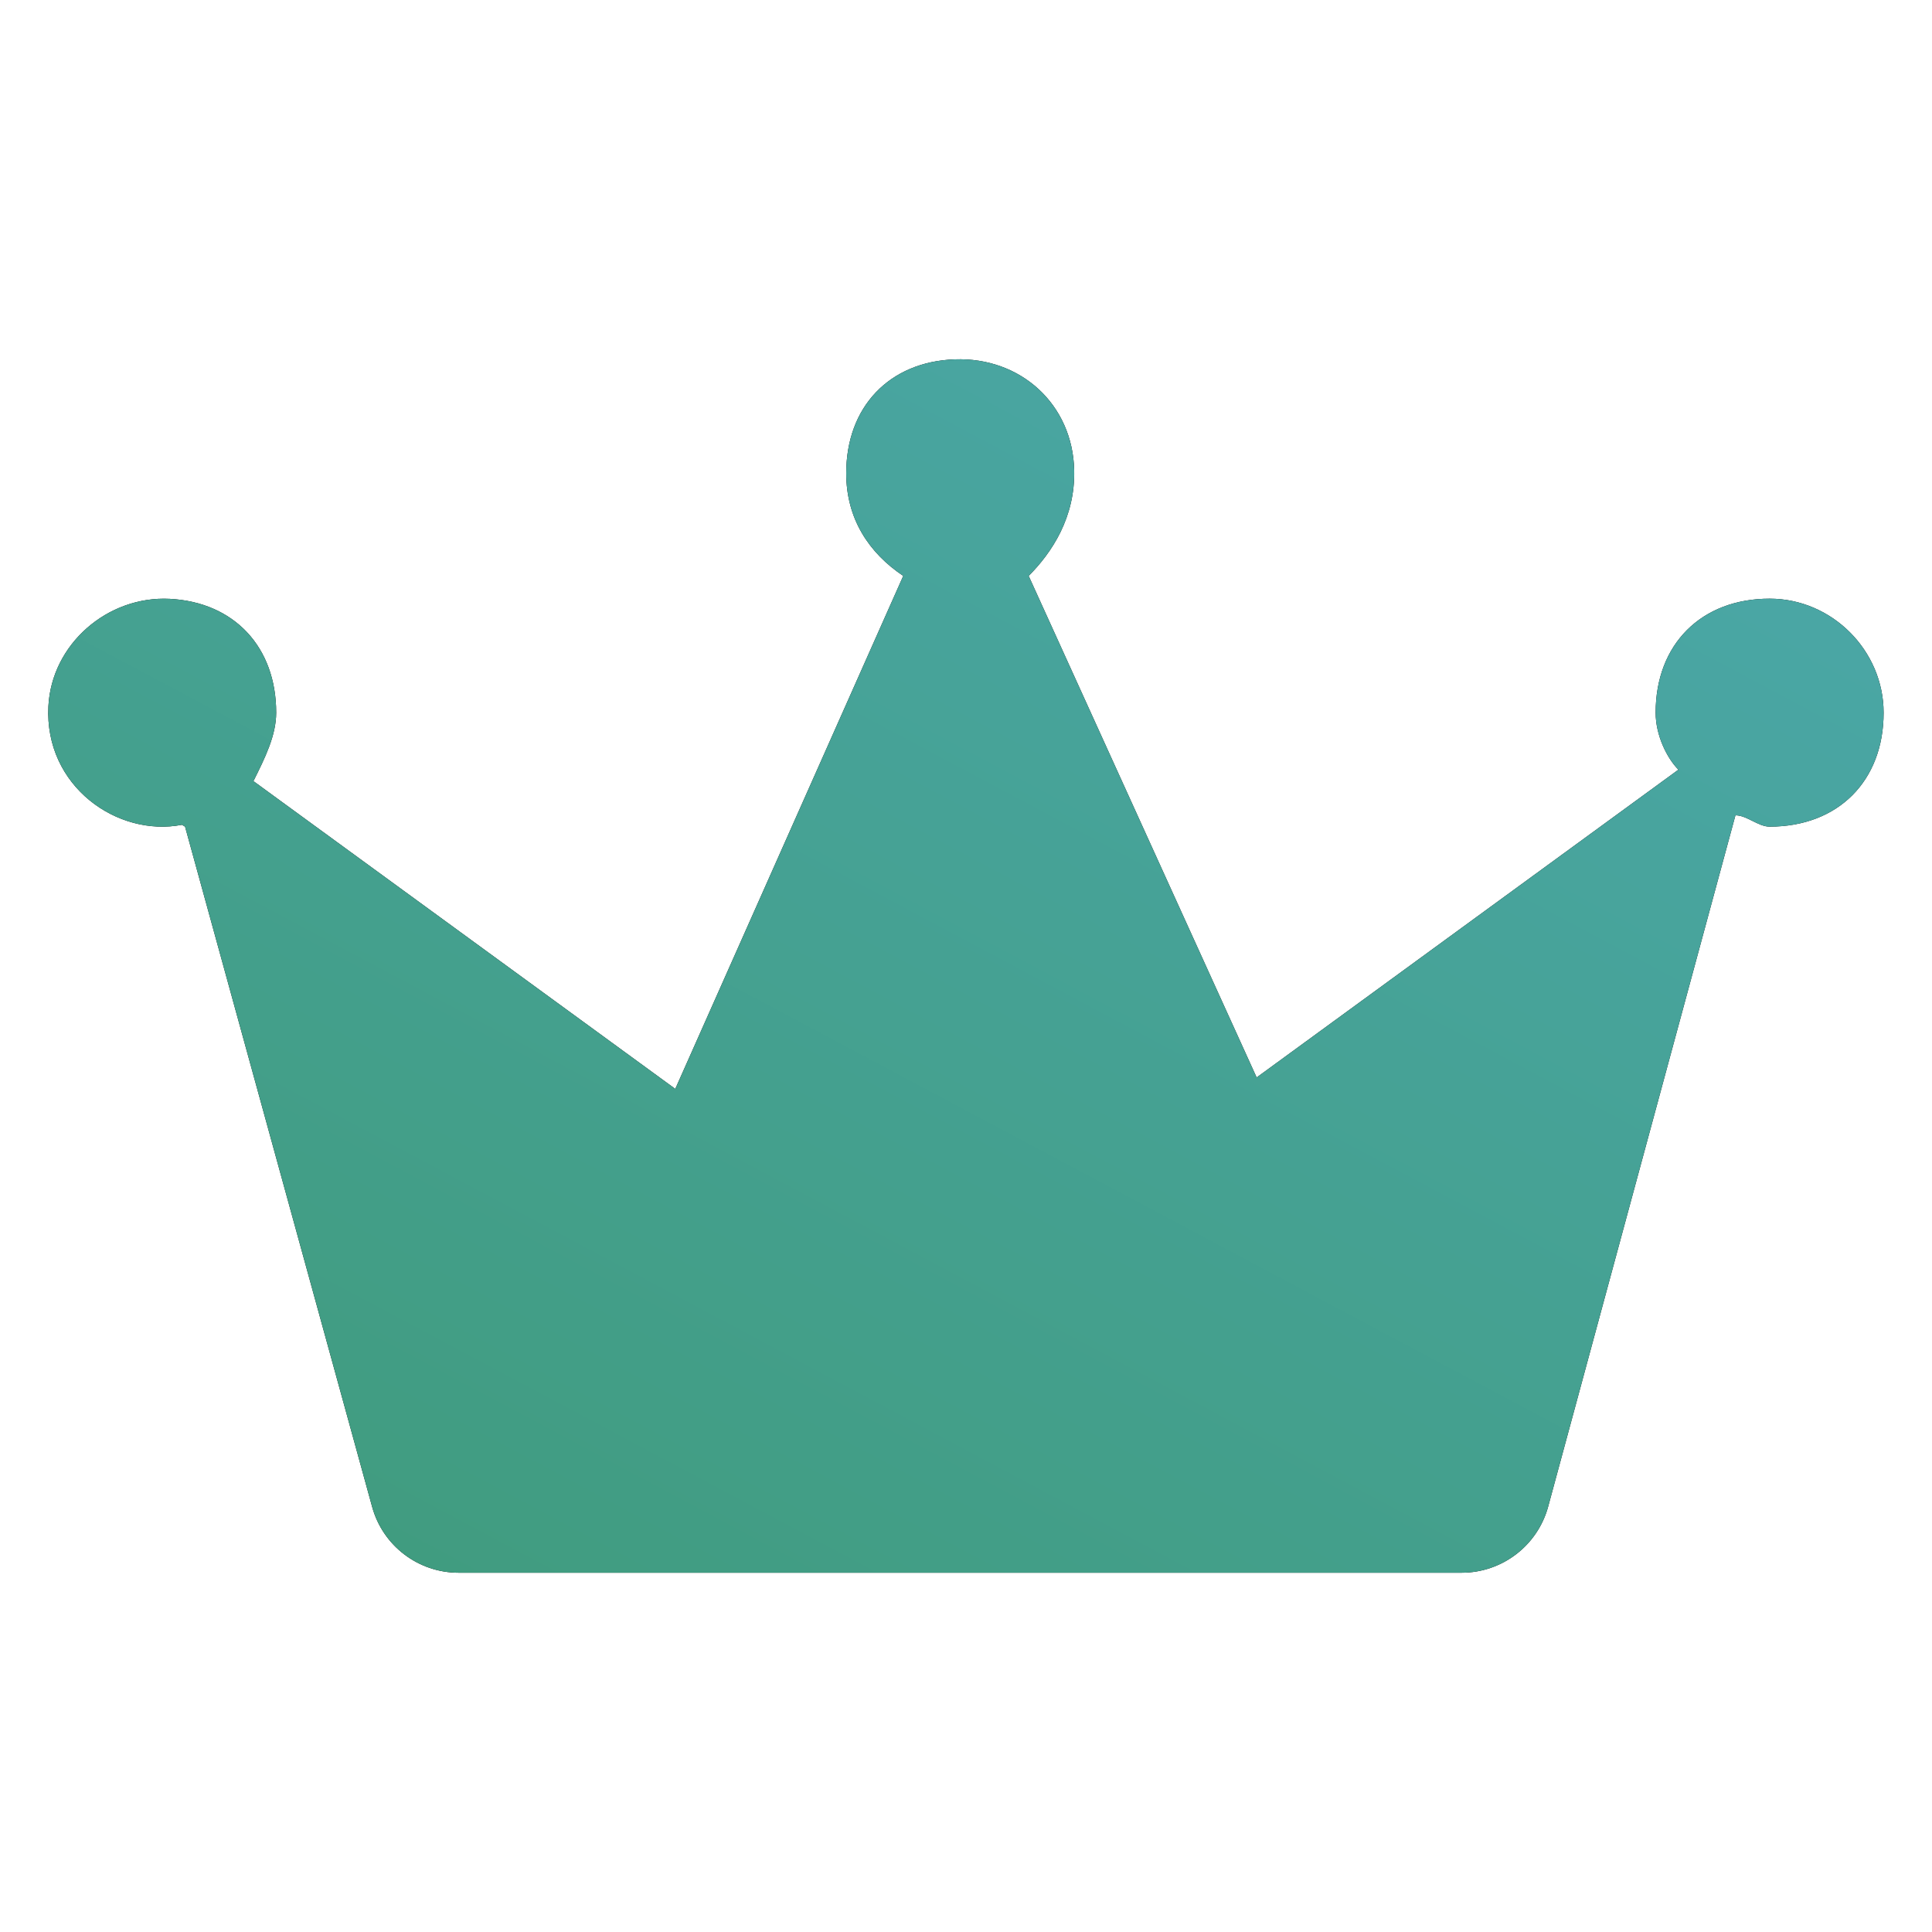
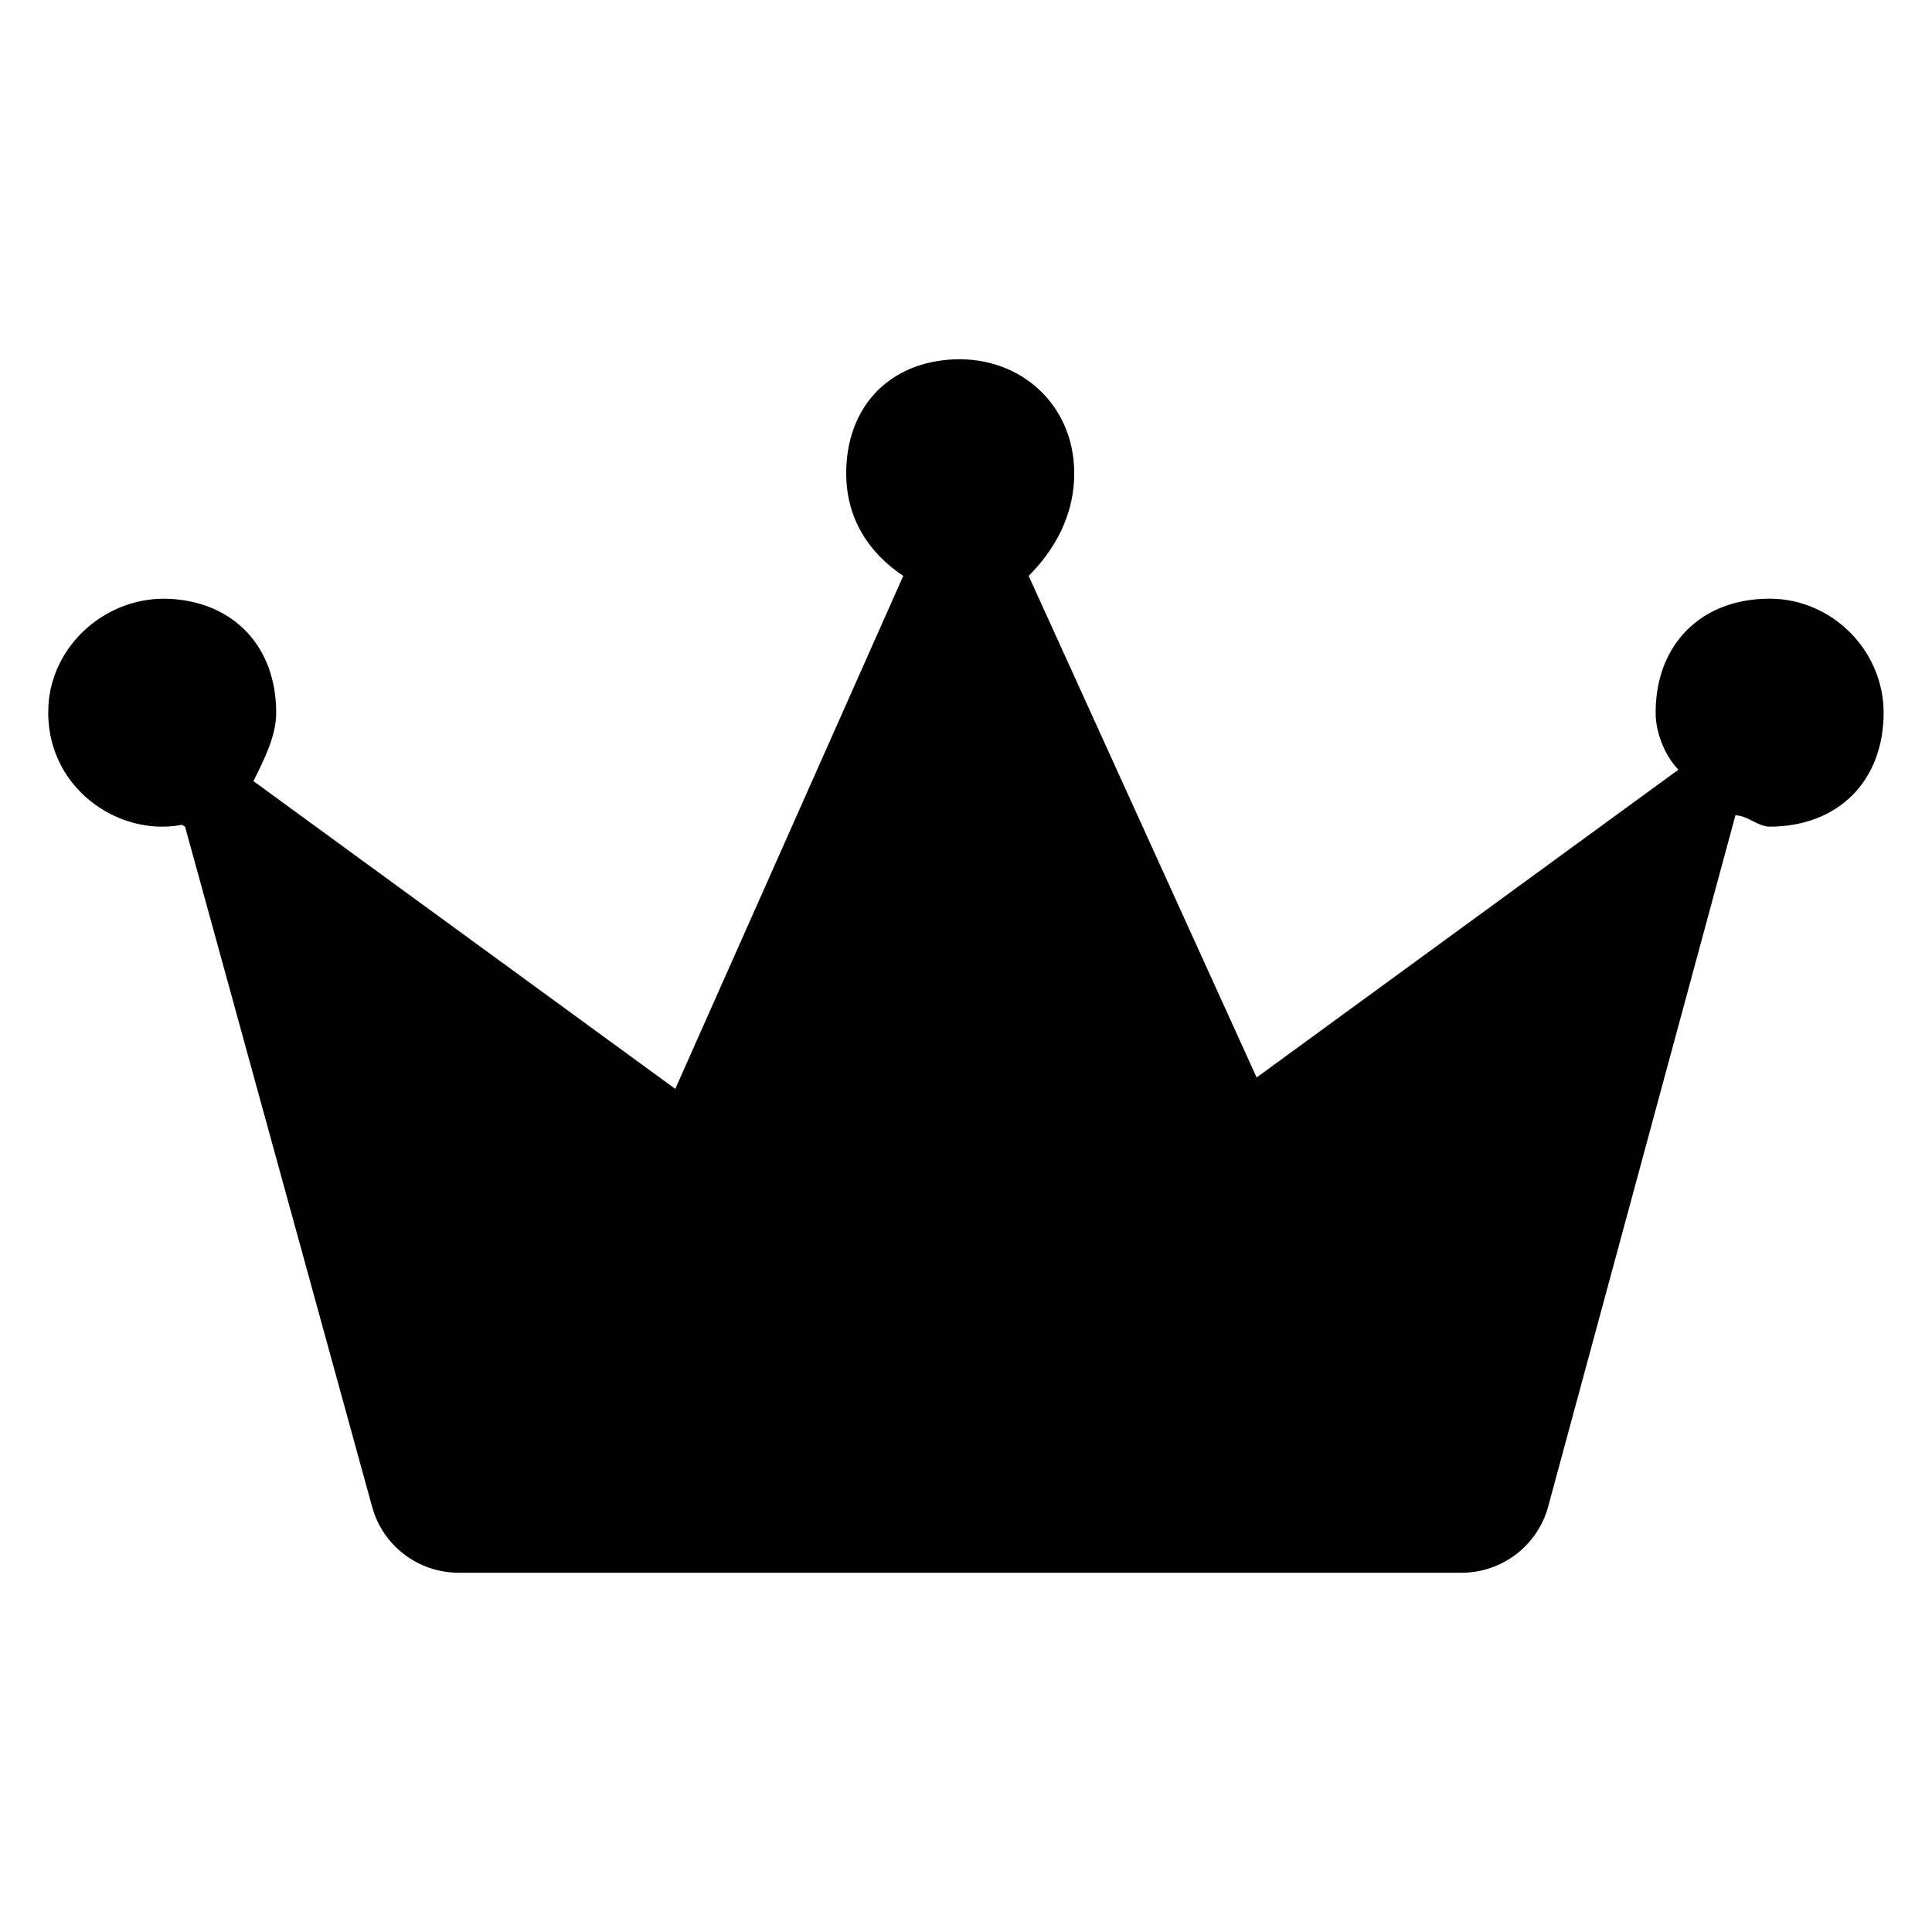
<svg xmlns="http://www.w3.org/2000/svg" width="23" height="23" viewBox="0 0 23 23" fill="none">
  <g filter="url(#filter0_ii_95_2019)">
    <path d="M2.166 9.819C2.18 9.828 2.189 9.833 2.203 9.841L4.43 17.938C4.557 18.402 4.979 18.723 5.46 18.723H17.4C17.882 18.723 18.305 18.4 18.431 17.934L20.66 9.706C20.796 9.706 20.931 9.841 21.067 9.841C21.881 9.841 22.424 9.299 22.424 8.485C22.424 7.743 21.808 7.127 21.067 7.127C20.253 7.127 19.71 7.67 19.71 8.484C19.71 8.756 19.846 9.027 19.981 9.163L14.96 12.827L12.246 6.856C12.523 6.578 12.8 6.16 12.788 5.599C12.771 4.813 12.15 4.249 11.364 4.278C10.587 4.307 10.074 4.843 10.074 5.634C10.074 6.177 10.346 6.584 10.753 6.856L8.039 12.963L3.017 9.299C3.153 9.027 3.288 8.756 3.288 8.484C3.288 7.7 2.785 7.168 2.02 7.129C1.279 7.092 0.614 7.668 0.576 8.409C0.528 9.361 1.399 9.968 2.166 9.819Z" fill="black" />
-     <path d="M2.166 9.819C2.18 9.828 2.189 9.833 2.203 9.841L4.43 17.938C4.557 18.402 4.979 18.723 5.46 18.723H17.4C17.882 18.723 18.305 18.4 18.431 17.934L20.66 9.706C20.796 9.706 20.931 9.841 21.067 9.841C21.881 9.841 22.424 9.299 22.424 8.485C22.424 7.743 21.808 7.127 21.067 7.127C20.253 7.127 19.71 7.67 19.71 8.484C19.71 8.756 19.846 9.027 19.981 9.163L14.96 12.827L12.246 6.856C12.523 6.578 12.8 6.16 12.788 5.599C12.771 4.813 12.15 4.249 11.364 4.278C10.587 4.307 10.074 4.843 10.074 5.634C10.074 6.177 10.346 6.584 10.753 6.856L8.039 12.963L3.017 9.299C3.153 9.027 3.288 8.756 3.288 8.484C3.288 7.7 2.785 7.168 2.02 7.129C1.279 7.092 0.614 7.668 0.576 8.409C0.528 9.361 1.399 9.968 2.166 9.819Z" fill="url(#paint0_linear_95_2019)" />
  </g>
  <defs>
    <filter id="filter0_ii_95_2019" x="0.574" y="3.277" width="21.85" height="16.446" filterUnits="userSpaceOnUse" color-interpolation-filters="sRGB">
      <feFlood flood-opacity="0" result="BackgroundImageFix" />
      <feBlend mode="normal" in="SourceGraphic" in2="BackgroundImageFix" result="shape" />
      <feColorMatrix in="SourceAlpha" type="matrix" values="0 0 0 0 0 0 0 0 0 0 0 0 0 0 0 0 0 0 127 0" result="hardAlpha" />
      <feOffset dy="1" />
      <feGaussianBlur stdDeviation="2" />
      <feComposite in2="hardAlpha" operator="arithmetic" k2="-1" k3="1" />
      <feColorMatrix type="matrix" values="0 0 0 0 1 0 0 0 0 1 0 0 0 0 1 0 0 0 0.05 0" />
      <feBlend mode="normal" in2="shape" result="effect1_innerShadow_95_2019" />
      <feColorMatrix in="SourceAlpha" type="matrix" values="0 0 0 0 0 0 0 0 0 0 0 0 0 0 0 0 0 0 127 0" result="hardAlpha" />
      <feOffset dy="-1" />
      <feGaussianBlur stdDeviation="2" />
      <feComposite in2="hardAlpha" operator="arithmetic" k2="-1" k3="1" />
      <feColorMatrix type="matrix" values="0 0 0 0 0.059 0 0 0 0 0.059 0 0 0 0 0.059 0 0 0 0.05 0" />
      <feBlend mode="normal" in2="effect1_innerShadow_95_2019" result="effect2_innerShadow_95_2019" />
    </filter>
    <linearGradient id="paint0_linear_95_2019" x1="-34.876" y1="23.913" x2="-5.516" y2="-31.227" gradientUnits="userSpaceOnUse">
      <stop stop-color="#348F50" />
      <stop offset="1" stop-color="#55B2D0" />
    </linearGradient>
  </defs>
</svg>